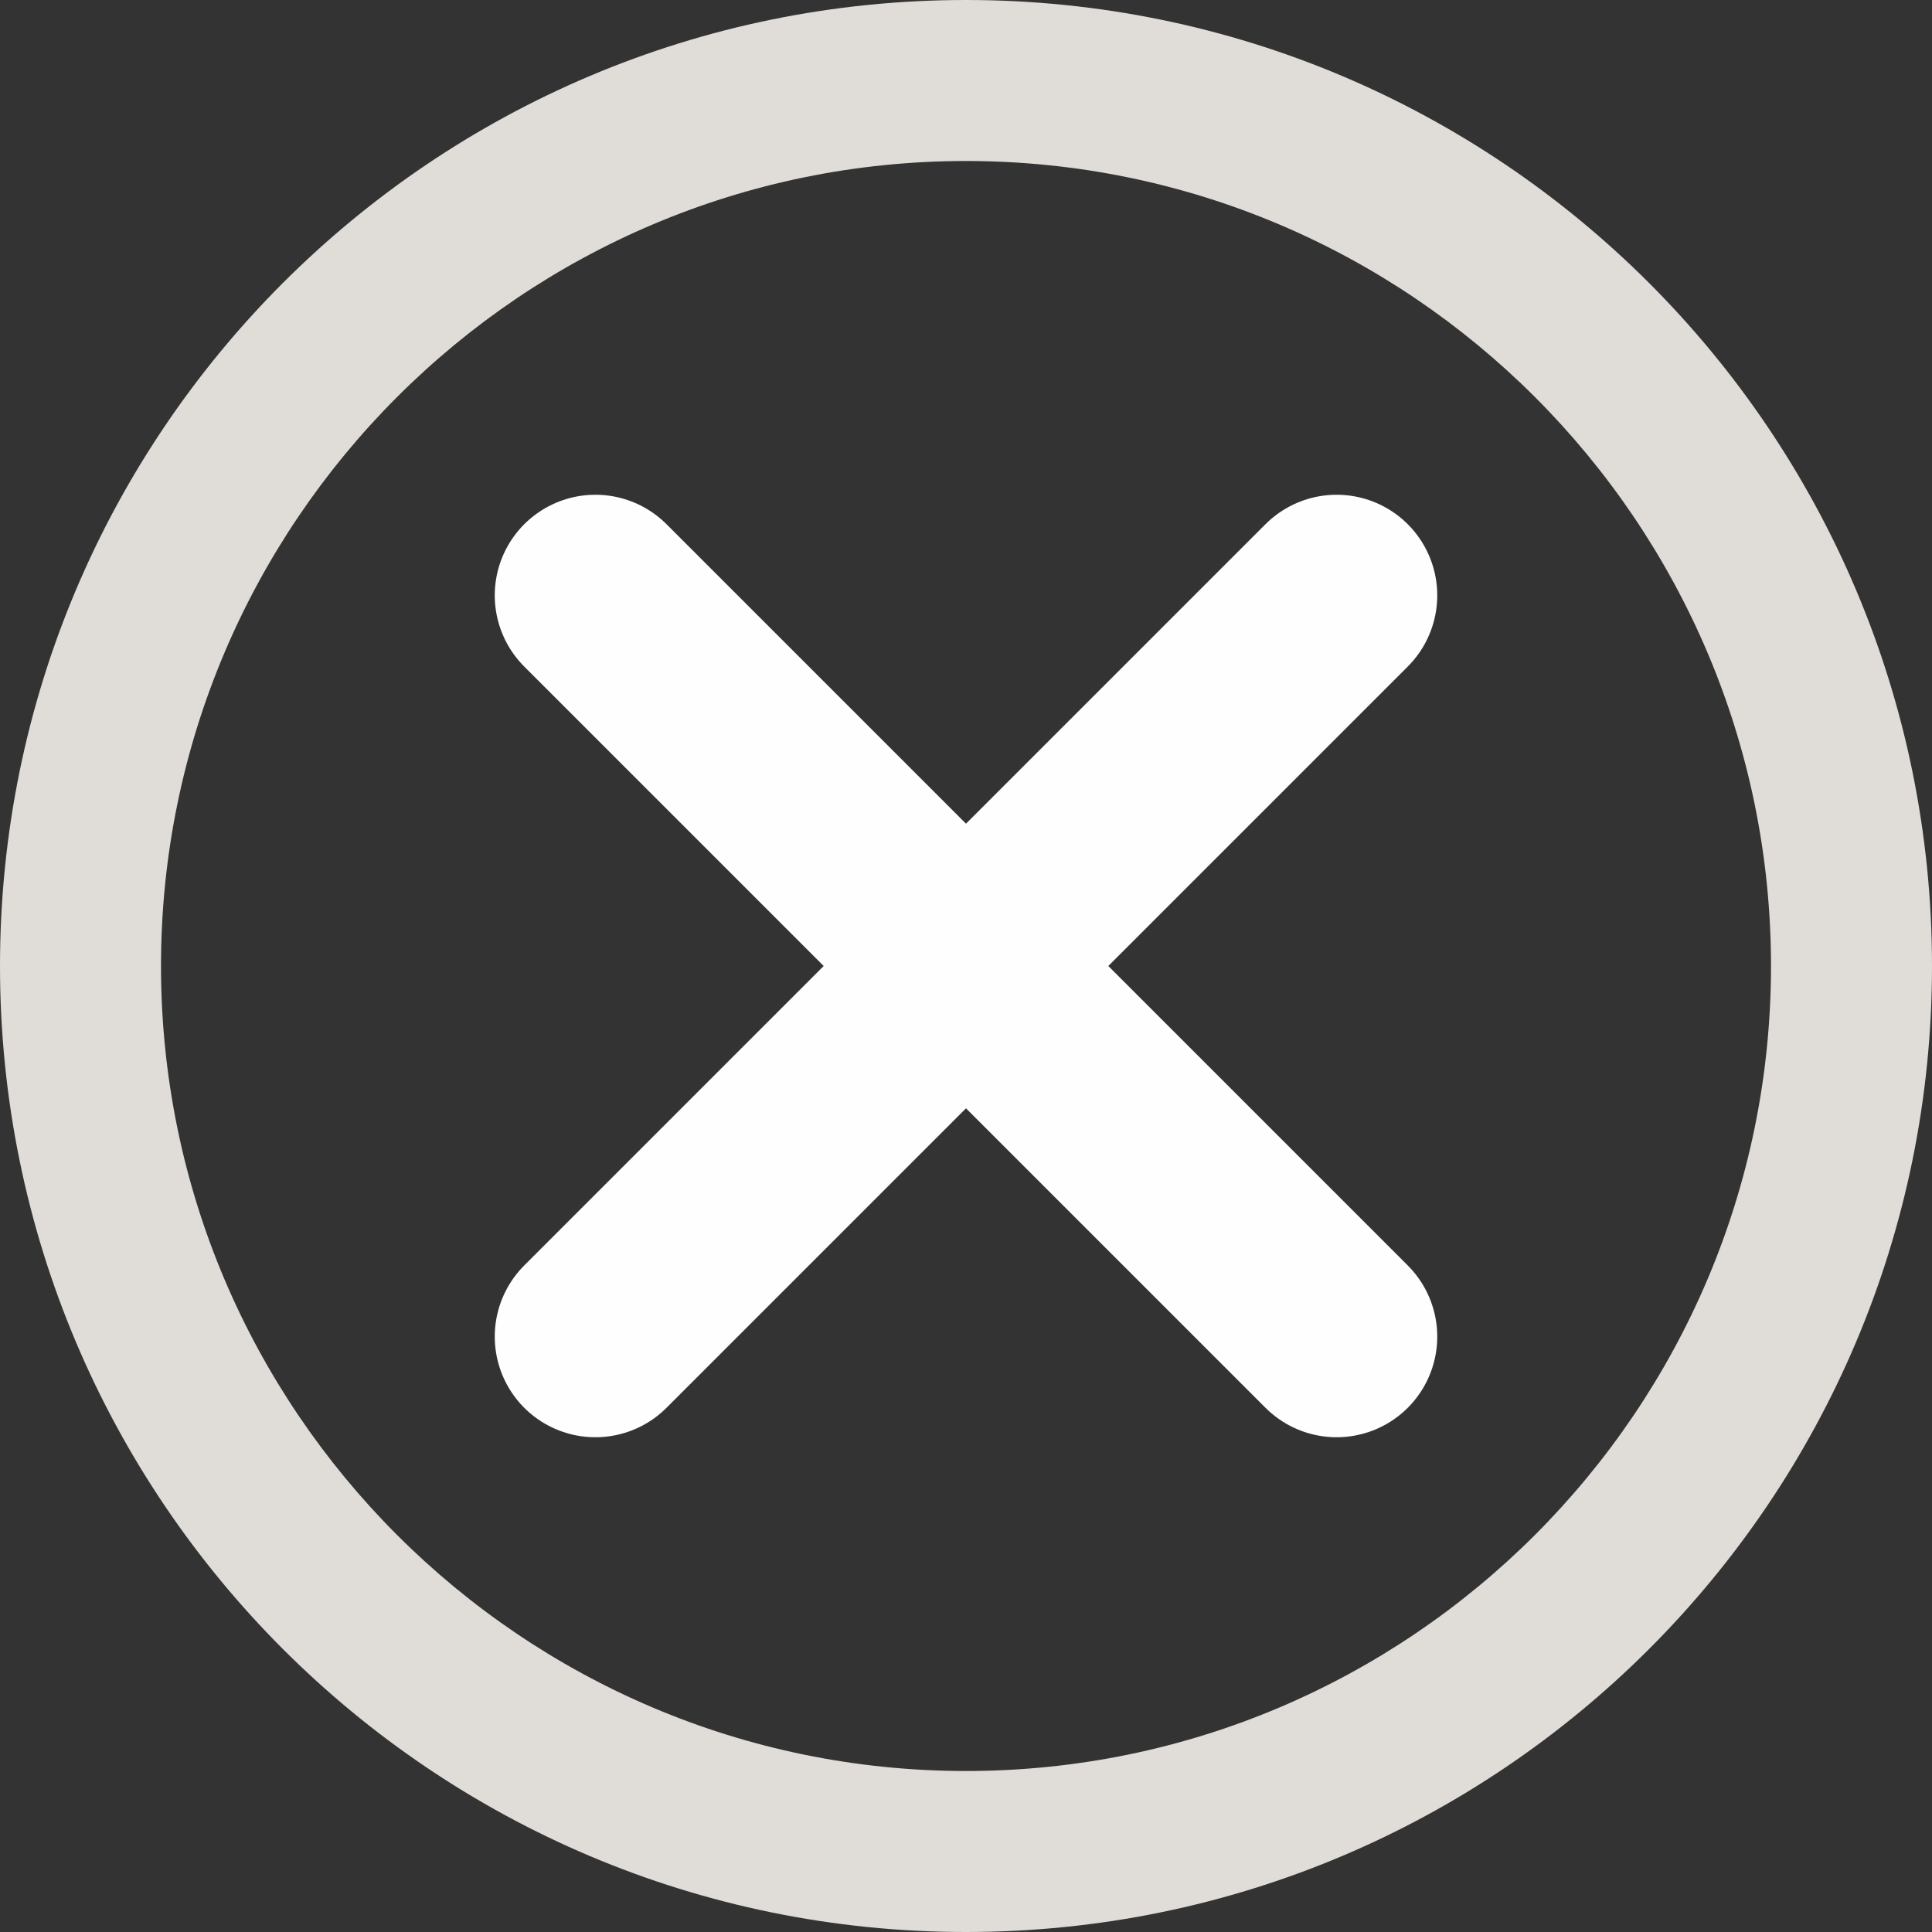
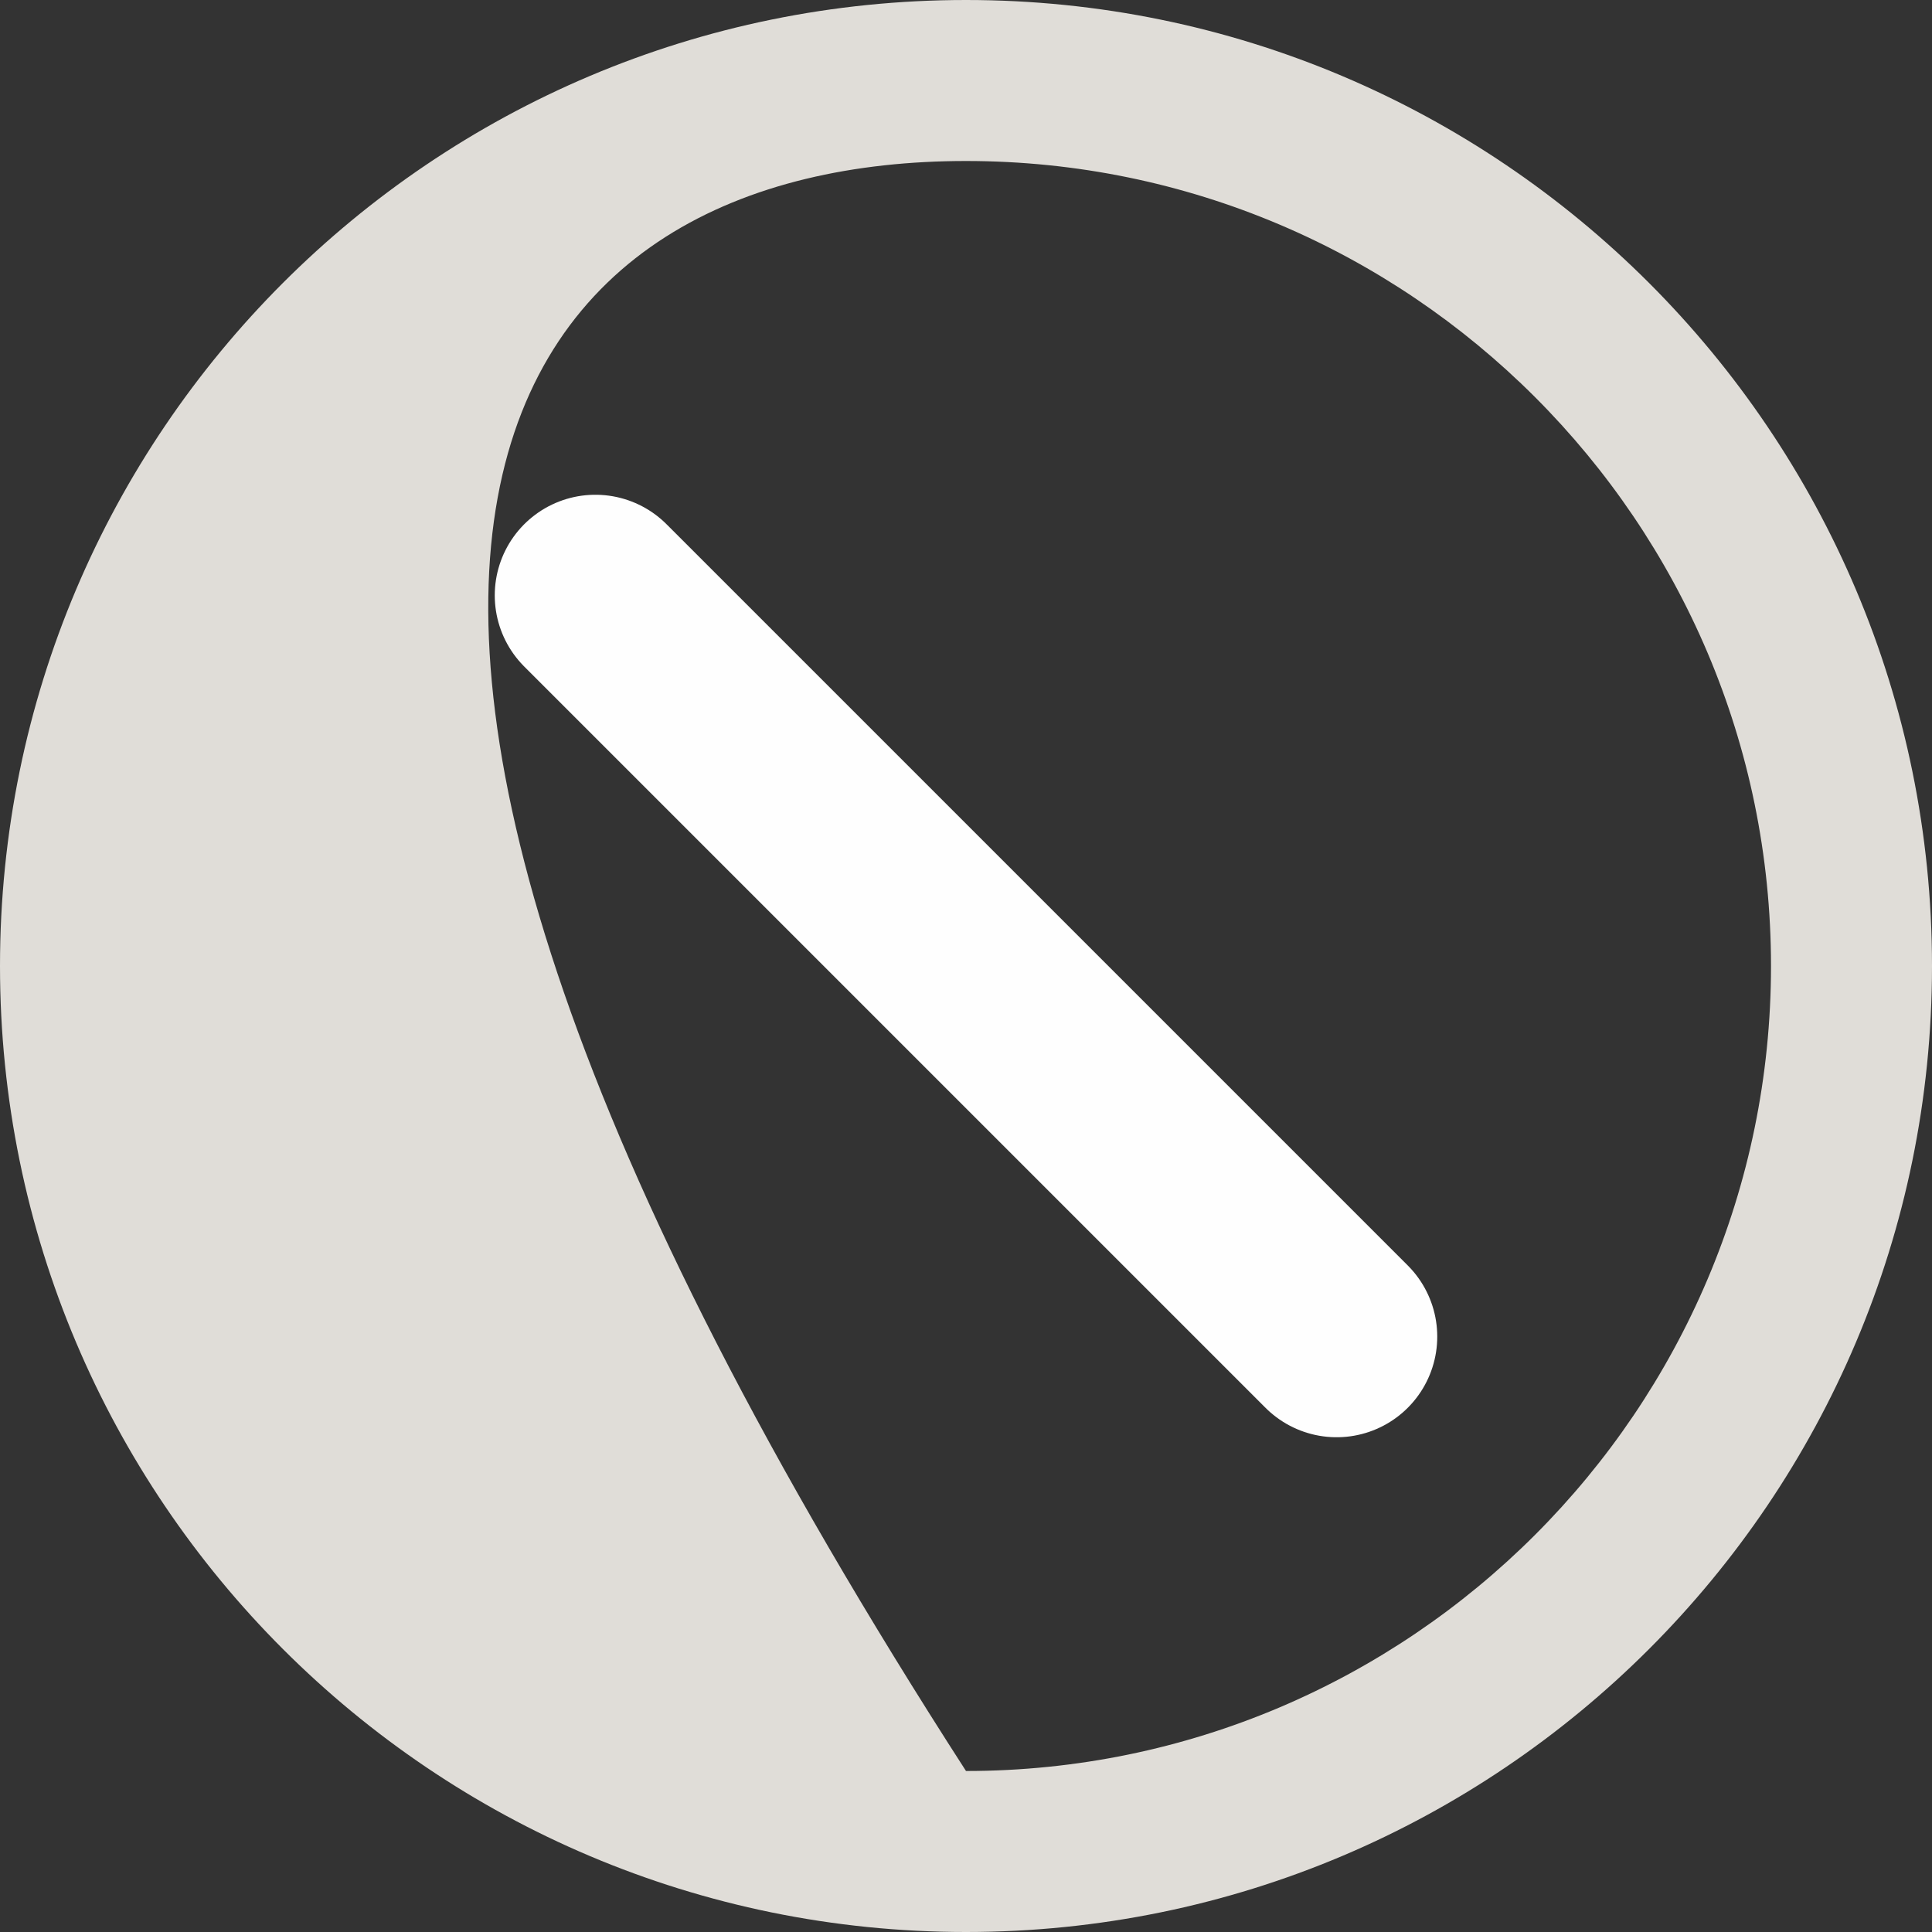
<svg xmlns="http://www.w3.org/2000/svg" width="24px" height="24px" viewBox="0 0 24 24" version="1.1">
  <rect x="0" y="0" width="24" height="24" fill="#333333" stroke="none" />
  <title>ko-icon</title>
  <desc>Created with Sketch.</desc>
  <g id="Page-1" stroke="none" stroke-width="1" fill="none" fill-rule="evenodd">
    <g id="ko-icon">
-       <path d="M12,0 C5.372,0 0,5.373 0,12 C0,18.627 5.372,24 12,24 C18.627,24 24,18.627 24,12 C24,5.373 18.627,0 12,0 M12,2 C17.514,2 22,6.486 22,12 C22,17.514 17.514,22 12,22 C6.486,22 2,17.514 2,12 C2,6.486 6.486,2 12,2" id="Fill-1" fill="#E0DDD8" />
-       <line x1="16.604" y1="7.396" x2="7.396" y2="16.604" id="Stroke-4" stroke="#FEFEFE" stroke-width="2.5" stroke-linecap="round" stroke-linejoin="round" />
+       <path d="M12,0 C5.372,0 0,5.373 0,12 C0,18.627 5.372,24 12,24 C18.627,24 24,18.627 24,12 C24,5.373 18.627,0 12,0 M12,2 C17.514,2 22,6.486 22,12 C22,17.514 17.514,22 12,22 C2,6.486 6.486,2 12,2" id="Fill-1" fill="#E0DDD8" />
      <line x1="16.604" y1="16.604" x2="7.396" y2="7.396" id="Stroke-6" stroke="#FEFEFE" stroke-width="2.5" stroke-linecap="round" stroke-linejoin="round" />
    </g>
  </g>
</svg>